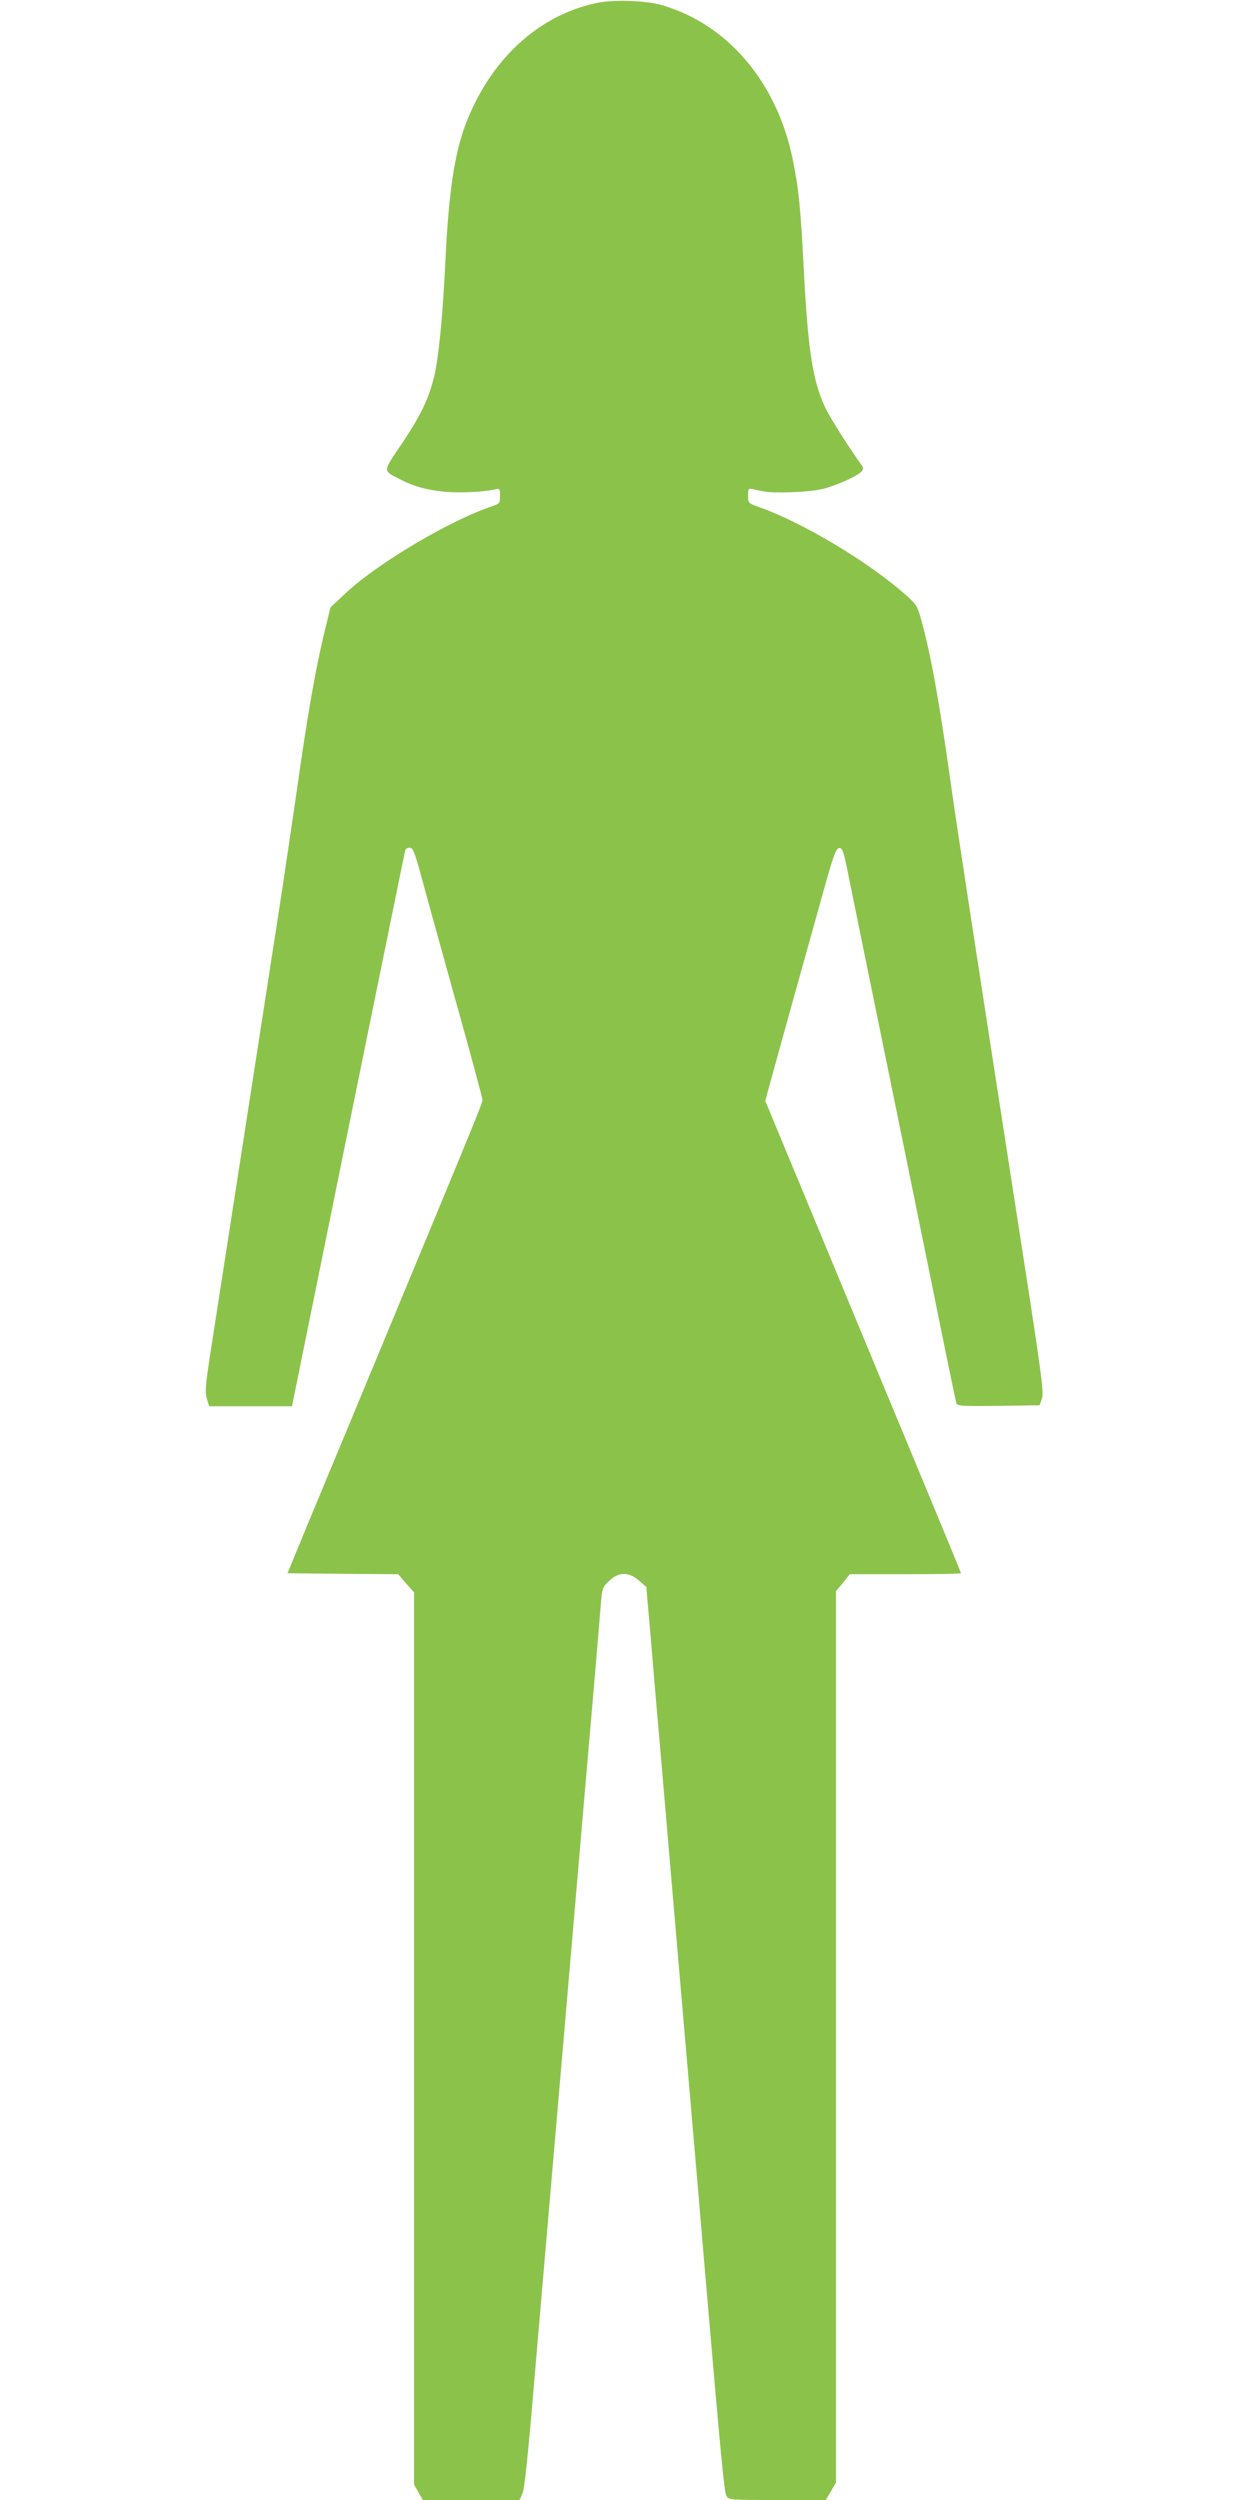
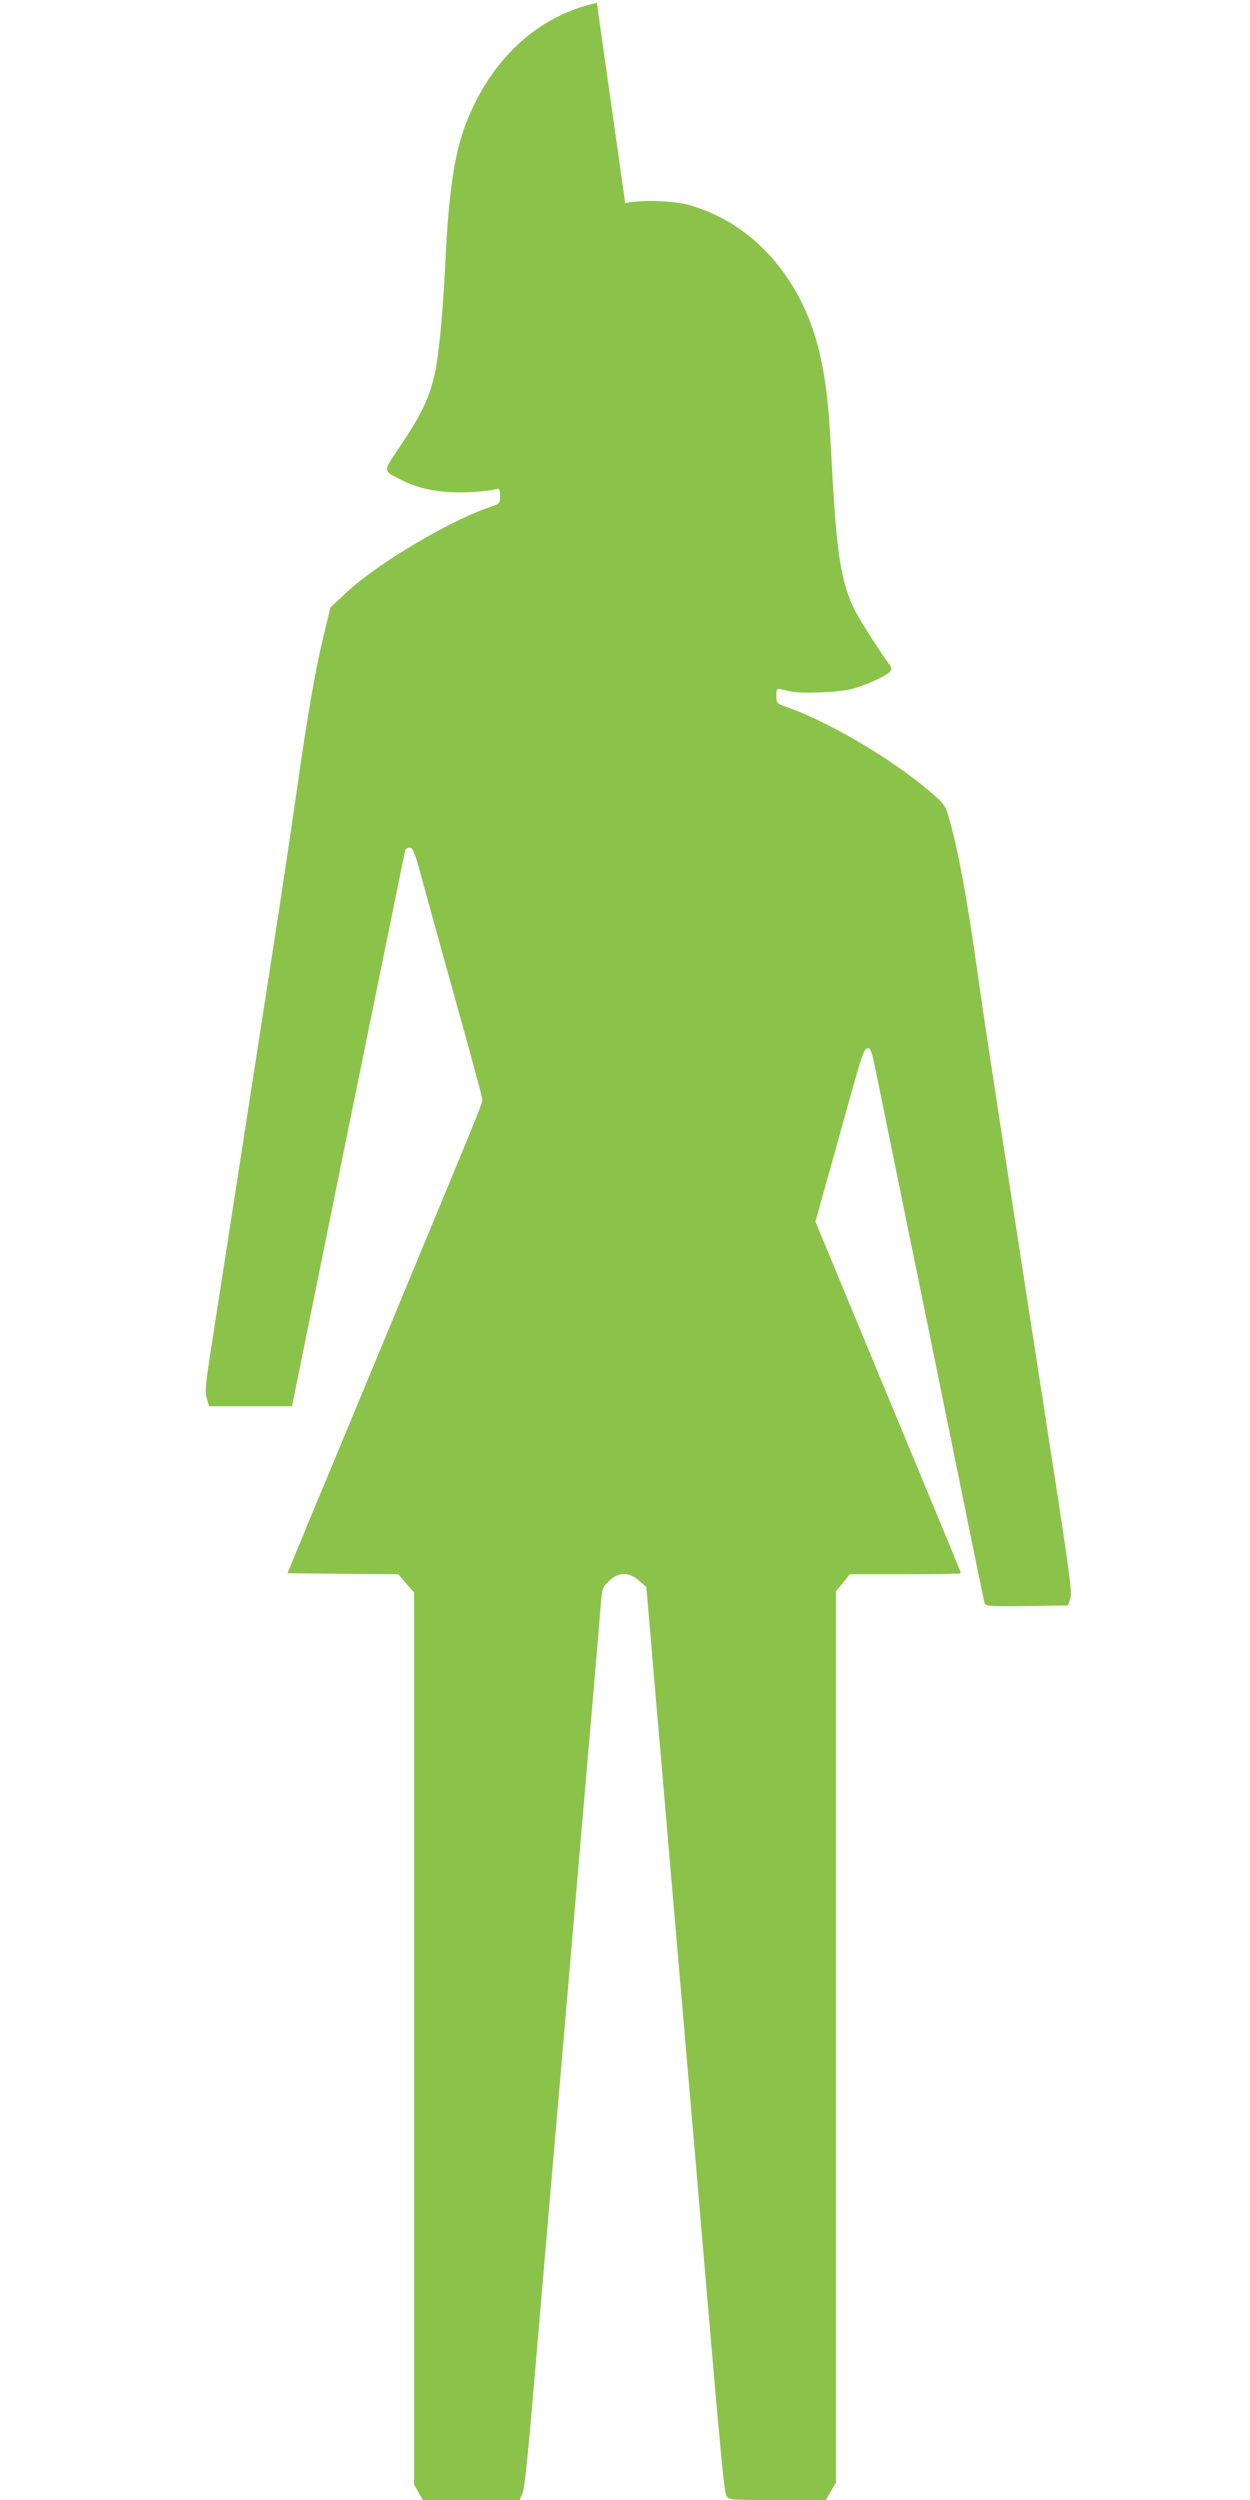
<svg xmlns="http://www.w3.org/2000/svg" version="1.0" width="640pt" height="1280pt" viewBox="0 0 640 1280" preserveAspectRatio="xMidYMid meet">
  <g transform="translate(0,1280) scale(0.1,-0.1)" fill="#8bc34a" stroke="none">
-     <path d="M3056 12785 c-301 -63 -547 -291 -673 -624 -57 -153 -86 -347 -103 -706 -13 -266 -33 -477 -55 -573 -27 -118 -68 -204 -163 -347 -106 -157 -105 -142 -8 -192 69 -35 132 -52 225 -61 75 -7 204 -1 258 13 21 5 23 2 23 -34 0 -37 -3 -40 -37 -52 -210 -68 -587 -291 -750 -443 l-81 -76 -36 -148 c-43 -182 -83 -411 -136 -787 -23 -159 -66 -450 -96 -645 -30 -195 -115 -744 -189 -1220 -74 -476 -146 -943 -161 -1038 -22 -146 -25 -180 -15 -213 l12 -39 212 0 212 0 288 1418 c159 779 290 1423 292 1430 3 6 13 12 23 12 15 0 25 -23 55 -132 19 -73 99 -360 176 -638 78 -277 141 -512 141 -521 0 -18 -26 -81 -490 -1199 -161 -388 -341 -822 -401 -965 l-107 -260 283 -3 284 -2 40 -47 41 -46 0 -2284 0 -2284 22 -39 23 -40 248 0 247 0 15 33 c10 21 28 192 55 512 38 449 69 804 155 1805 19 223 53 617 75 875 22 259 56 650 75 870 19 220 37 440 41 488 7 85 8 90 43 123 49 47 101 47 153 1 l37 -32 21 -240 c11 -132 33 -395 50 -585 16 -190 52 -610 80 -935 28 -324 64 -743 80 -930 16 -187 48 -556 70 -820 84 -981 98 -1122 109 -1143 12 -22 15 -22 260 -22 l249 0 26 44 26 45 0 2282 0 2282 36 43 35 44 285 0 c156 0 284 2 284 5 0 3 -60 150 -134 327 -74 178 -183 442 -244 588 -60 146 -226 544 -367 885 l-257 619 112 406 c62 223 143 513 180 645 56 202 69 240 86 243 17 2 23 -13 51 -155 18 -87 73 -358 123 -603 126 -615 161 -788 300 -1470 66 -327 123 -603 126 -613 5 -16 22 -17 216 -15 l211 3 12 35 c10 31 -3 128 -101 760 -256 1652 -335 2168 -369 2410 -55 394 -100 642 -147 812 -21 76 -25 83 -85 136 -191 168 -525 368 -750 447 -51 18 -53 20 -53 57 0 37 1 38 28 33 15 -4 38 -9 52 -11 52 -11 230 -4 295 11 72 16 186 67 207 92 8 10 9 19 2 28 -69 95 -169 254 -192 305 -62 137 -85 289 -107 706 -16 316 -26 409 -56 557 -69 340 -268 613 -542 742 -39 19 -99 41 -132 50 -86 23 -245 28 -329 10z" />
+     <path d="M3056 12785 c-301 -63 -547 -291 -673 -624 -57 -153 -86 -347 -103 -706 -13 -266 -33 -477 -55 -573 -27 -118 -68 -204 -163 -347 -106 -157 -105 -142 -8 -192 69 -35 132 -52 225 -61 75 -7 204 -1 258 13 21 5 23 2 23 -34 0 -37 -3 -40 -37 -52 -210 -68 -587 -291 -750 -443 l-81 -76 -36 -148 c-43 -182 -83 -411 -136 -787 -23 -159 -66 -450 -96 -645 -30 -195 -115 -744 -189 -1220 -74 -476 -146 -943 -161 -1038 -22 -146 -25 -180 -15 -213 l12 -39 212 0 212 0 288 1418 c159 779 290 1423 292 1430 3 6 13 12 23 12 15 0 25 -23 55 -132 19 -73 99 -360 176 -638 78 -277 141 -512 141 -521 0 -18 -26 -81 -490 -1199 -161 -388 -341 -822 -401 -965 l-107 -260 283 -3 284 -2 40 -47 41 -46 0 -2284 0 -2284 22 -39 23 -40 248 0 247 0 15 33 c10 21 28 192 55 512 38 449 69 804 155 1805 19 223 53 617 75 875 22 259 56 650 75 870 19 220 37 440 41 488 7 85 8 90 43 123 49 47 101 47 153 1 l37 -32 21 -240 c11 -132 33 -395 50 -585 16 -190 52 -610 80 -935 28 -324 64 -743 80 -930 16 -187 48 -556 70 -820 84 -981 98 -1122 109 -1143 12 -22 15 -22 260 -22 l249 0 26 44 26 45 0 2282 0 2282 36 43 35 44 285 0 c156 0 284 2 284 5 0 3 -60 150 -134 327 -74 178 -183 442 -244 588 -60 146 -226 544 -367 885 c62 223 143 513 180 645 56 202 69 240 86 243 17 2 23 -13 51 -155 18 -87 73 -358 123 -603 126 -615 161 -788 300 -1470 66 -327 123 -603 126 -613 5 -16 22 -17 216 -15 l211 3 12 35 c10 31 -3 128 -101 760 -256 1652 -335 2168 -369 2410 -55 394 -100 642 -147 812 -21 76 -25 83 -85 136 -191 168 -525 368 -750 447 -51 18 -53 20 -53 57 0 37 1 38 28 33 15 -4 38 -9 52 -11 52 -11 230 -4 295 11 72 16 186 67 207 92 8 10 9 19 2 28 -69 95 -169 254 -192 305 -62 137 -85 289 -107 706 -16 316 -26 409 -56 557 -69 340 -268 613 -542 742 -39 19 -99 41 -132 50 -86 23 -245 28 -329 10z" />
  </g>
</svg>